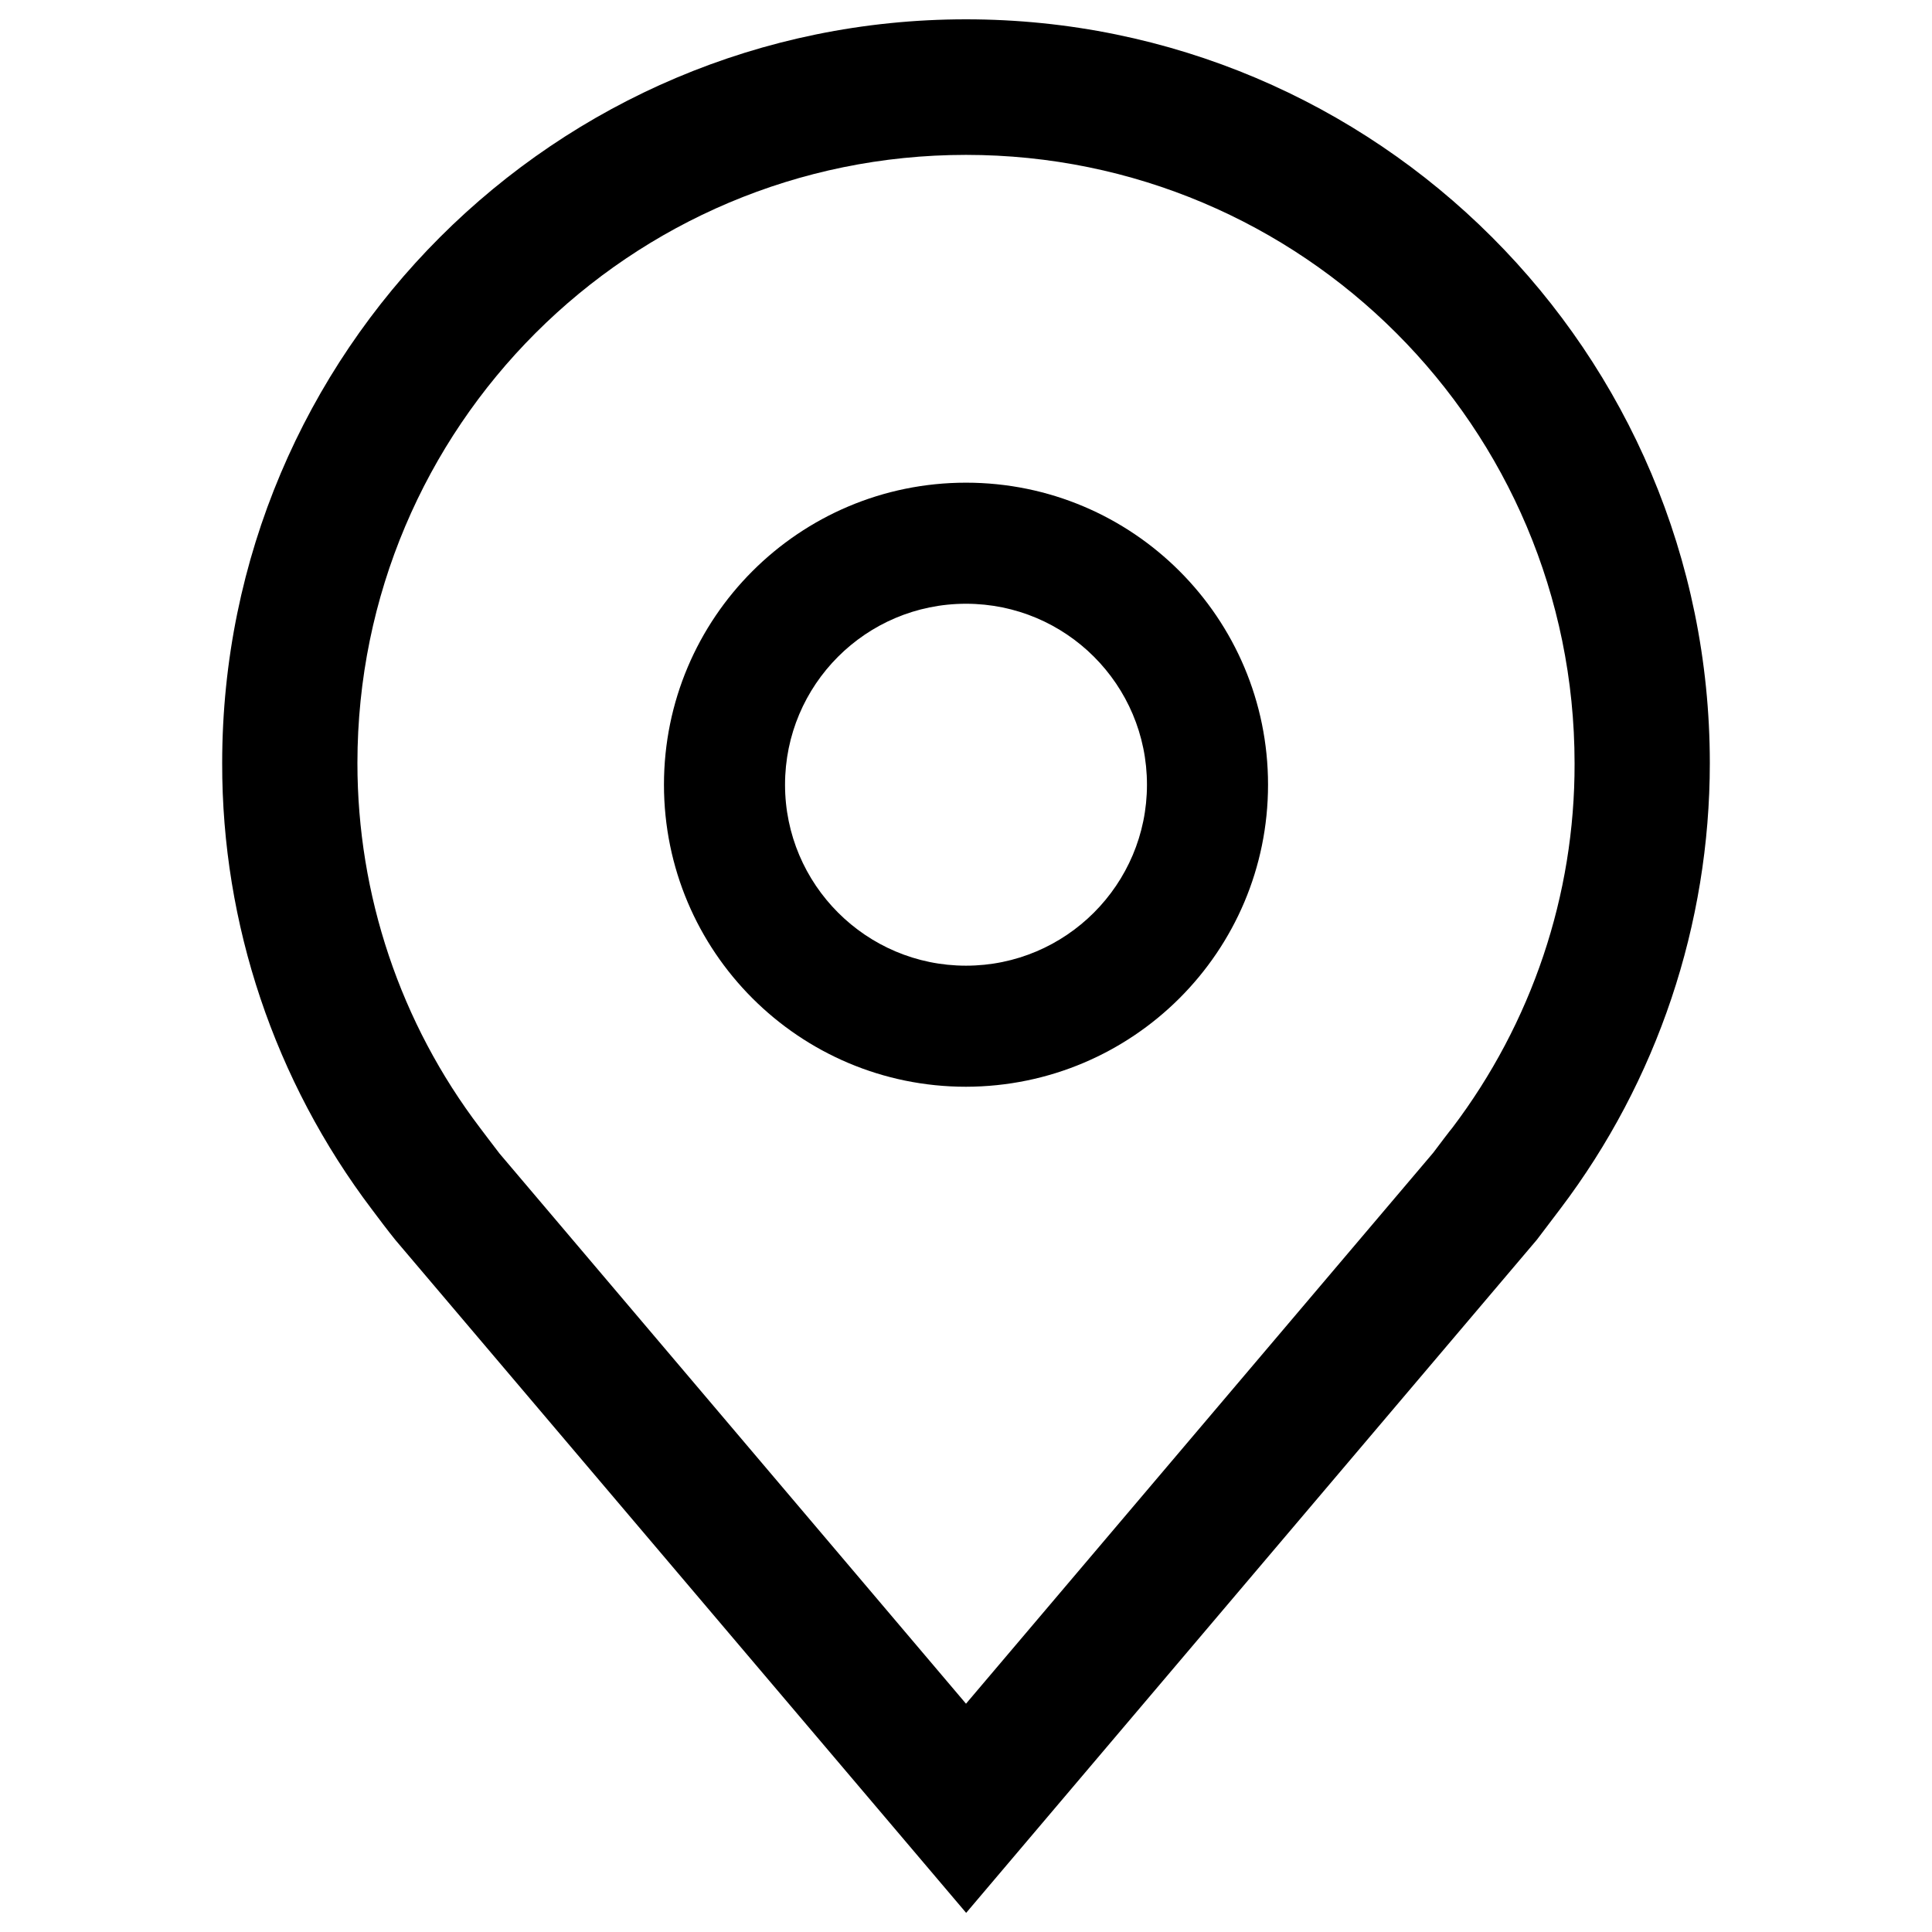
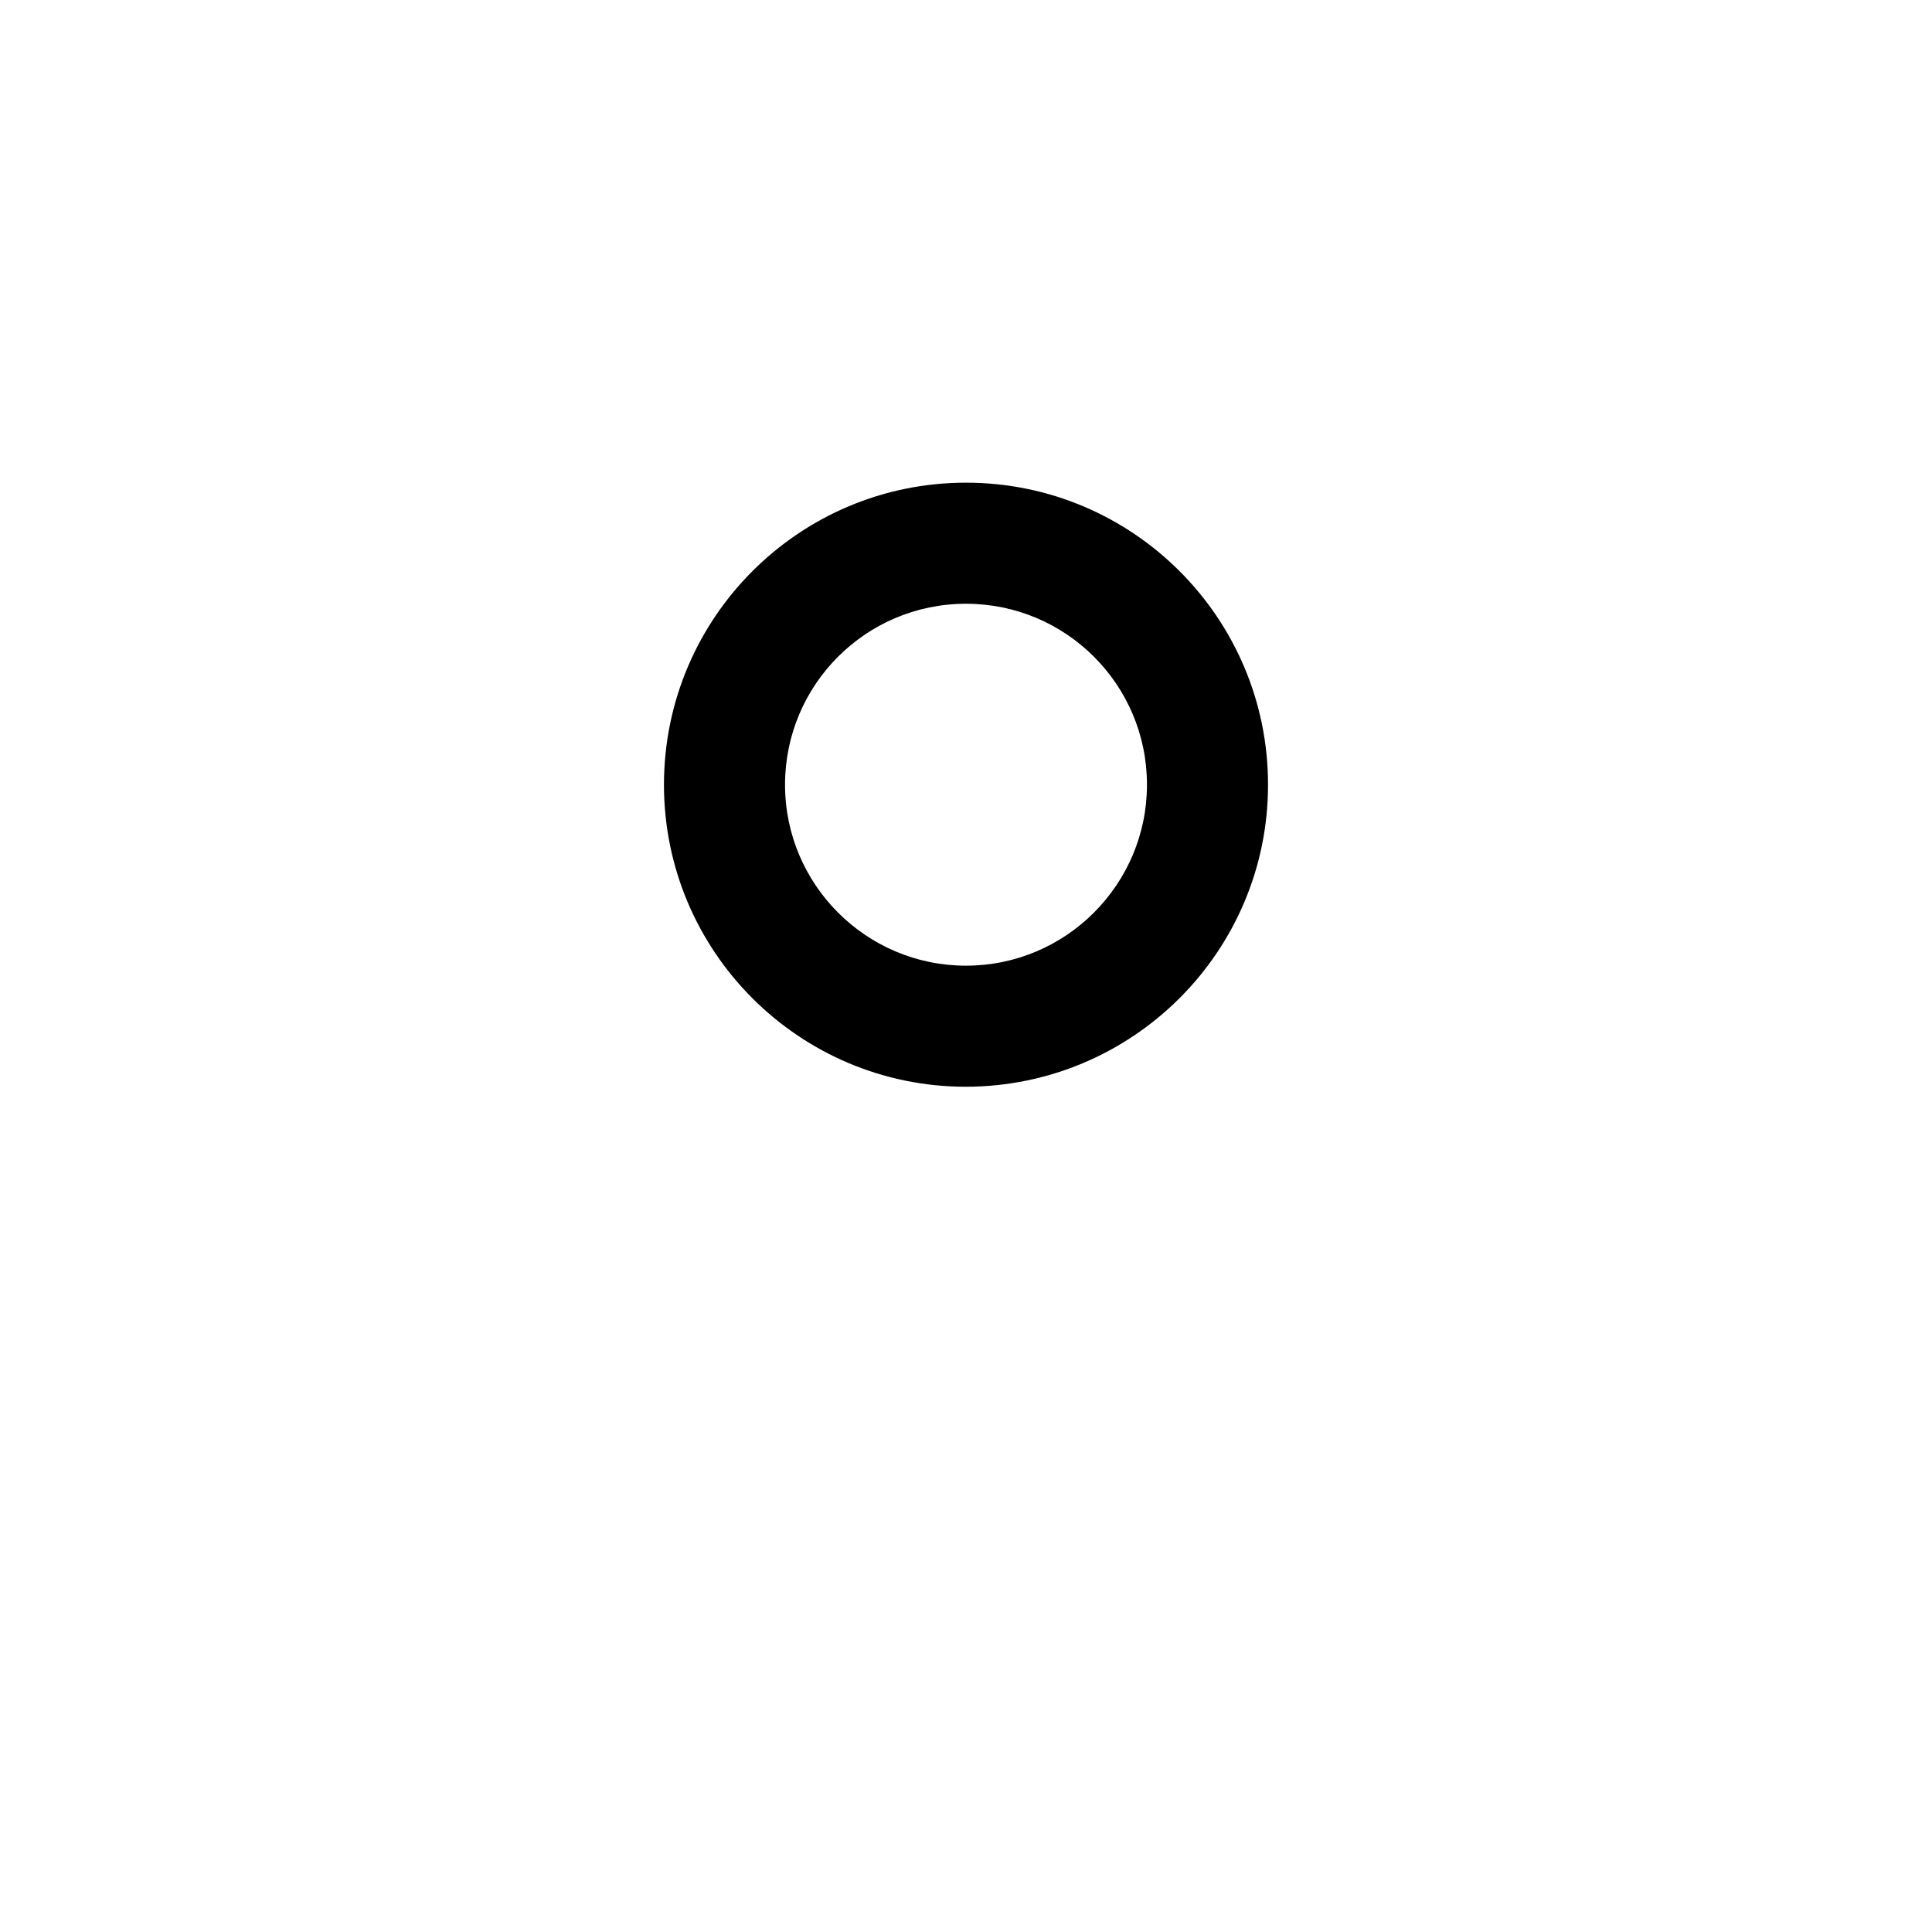
<svg xmlns="http://www.w3.org/2000/svg" id="Layer_1" version="1.1" viewBox="0 0 600 600">
  <path d="M300,337.5c-51.8,0-93.8-42-93.8-93.8s42-93.8,93.8-93.8,93.8,42,93.8,93.8c0,51.8-42,93.7-93.8,93.8M300,187.5c-31.1,0-56.2,25.2-56.2,56.2s25.2,56.2,56.2,56.2,56.2-25.2,56.2-56.2c0-31.1-25.2-56.2-56.2-56.2" />
-   <path d="M300,594l-177.2-208.9c-2.5-3.1-4.9-6.3-7.3-9.5-30.2-39.9-46.6-88.6-46.5-138.6C69,109.4,172.4,6,300,6s231,103.4,231,231c0,50-16.3,98.7-46.5,138.5h0c0,0-6.3,8.3-7.2,9.5l-177.2,209ZM149.1,350.3s4.9,6.5,6,7.9l144.9,170.9,145.1-171.1c.9-1.2,5.8-7.7,5.9-7.7,24.7-32.6,38.1-72.3,38-113.2,0-104.4-84.6-189-189-189S111,132.6,111,237c0,40.9,13.3,80.7,38.1,113.3" />
</svg>